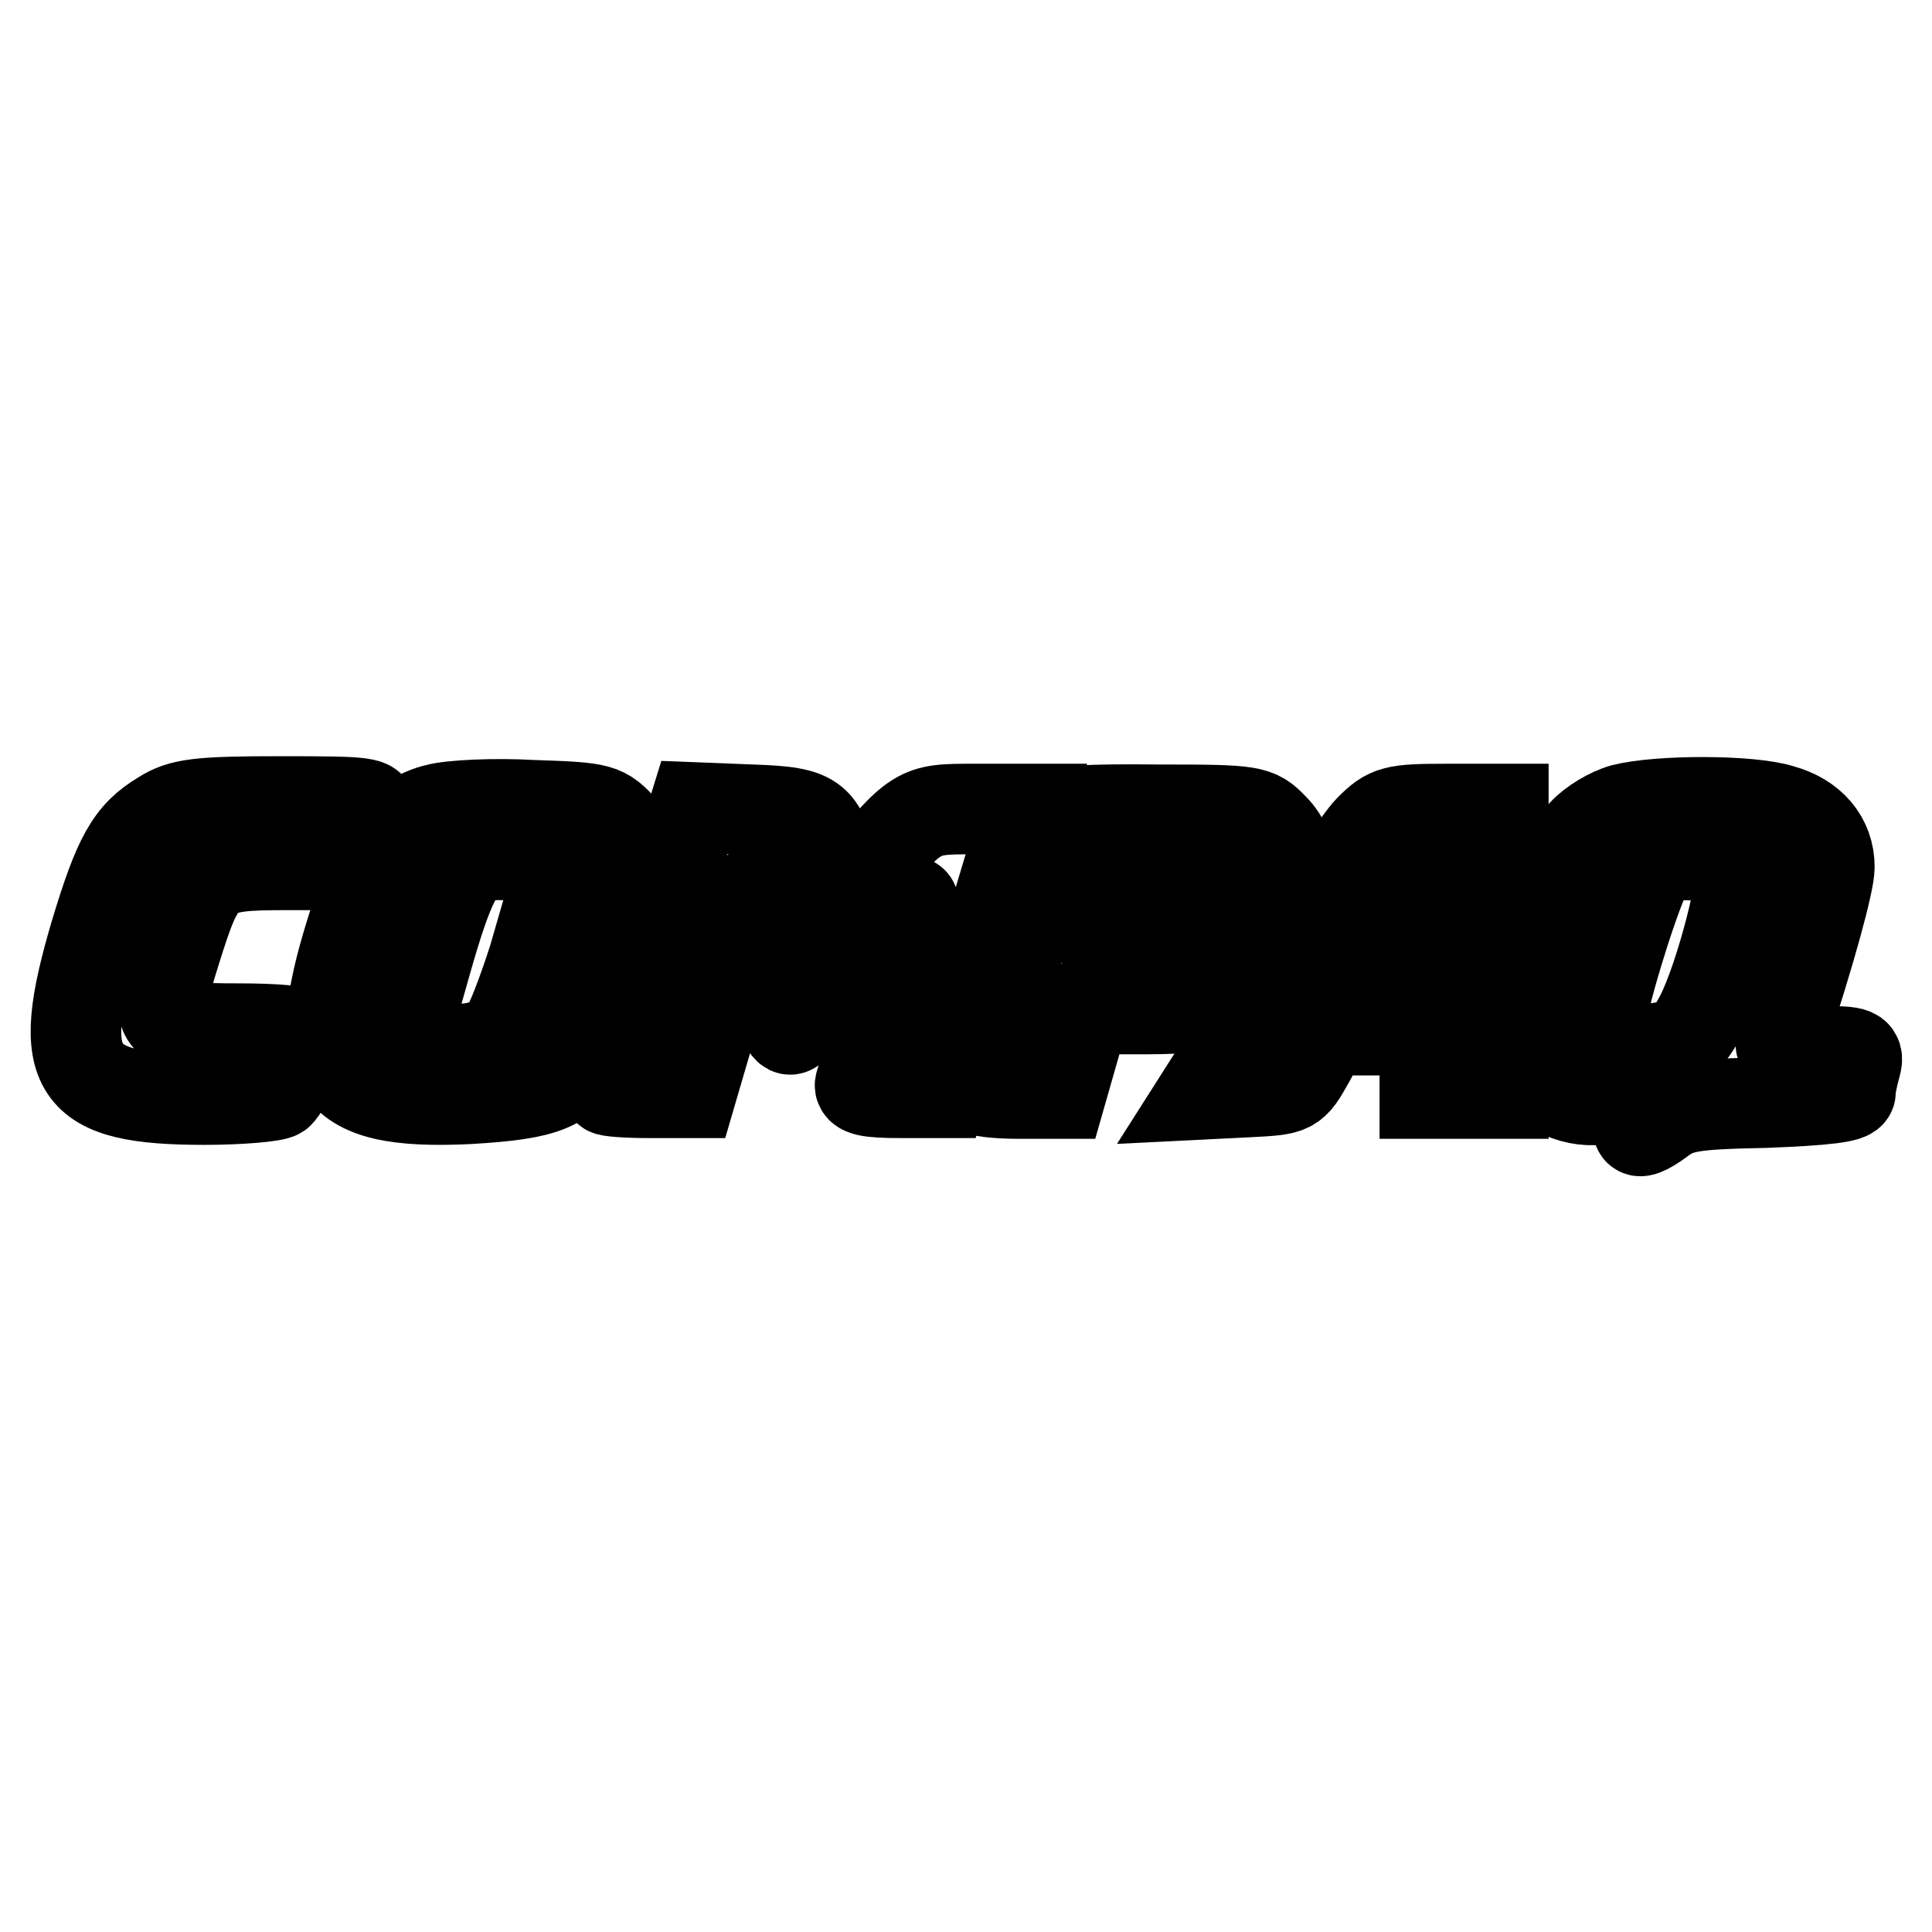
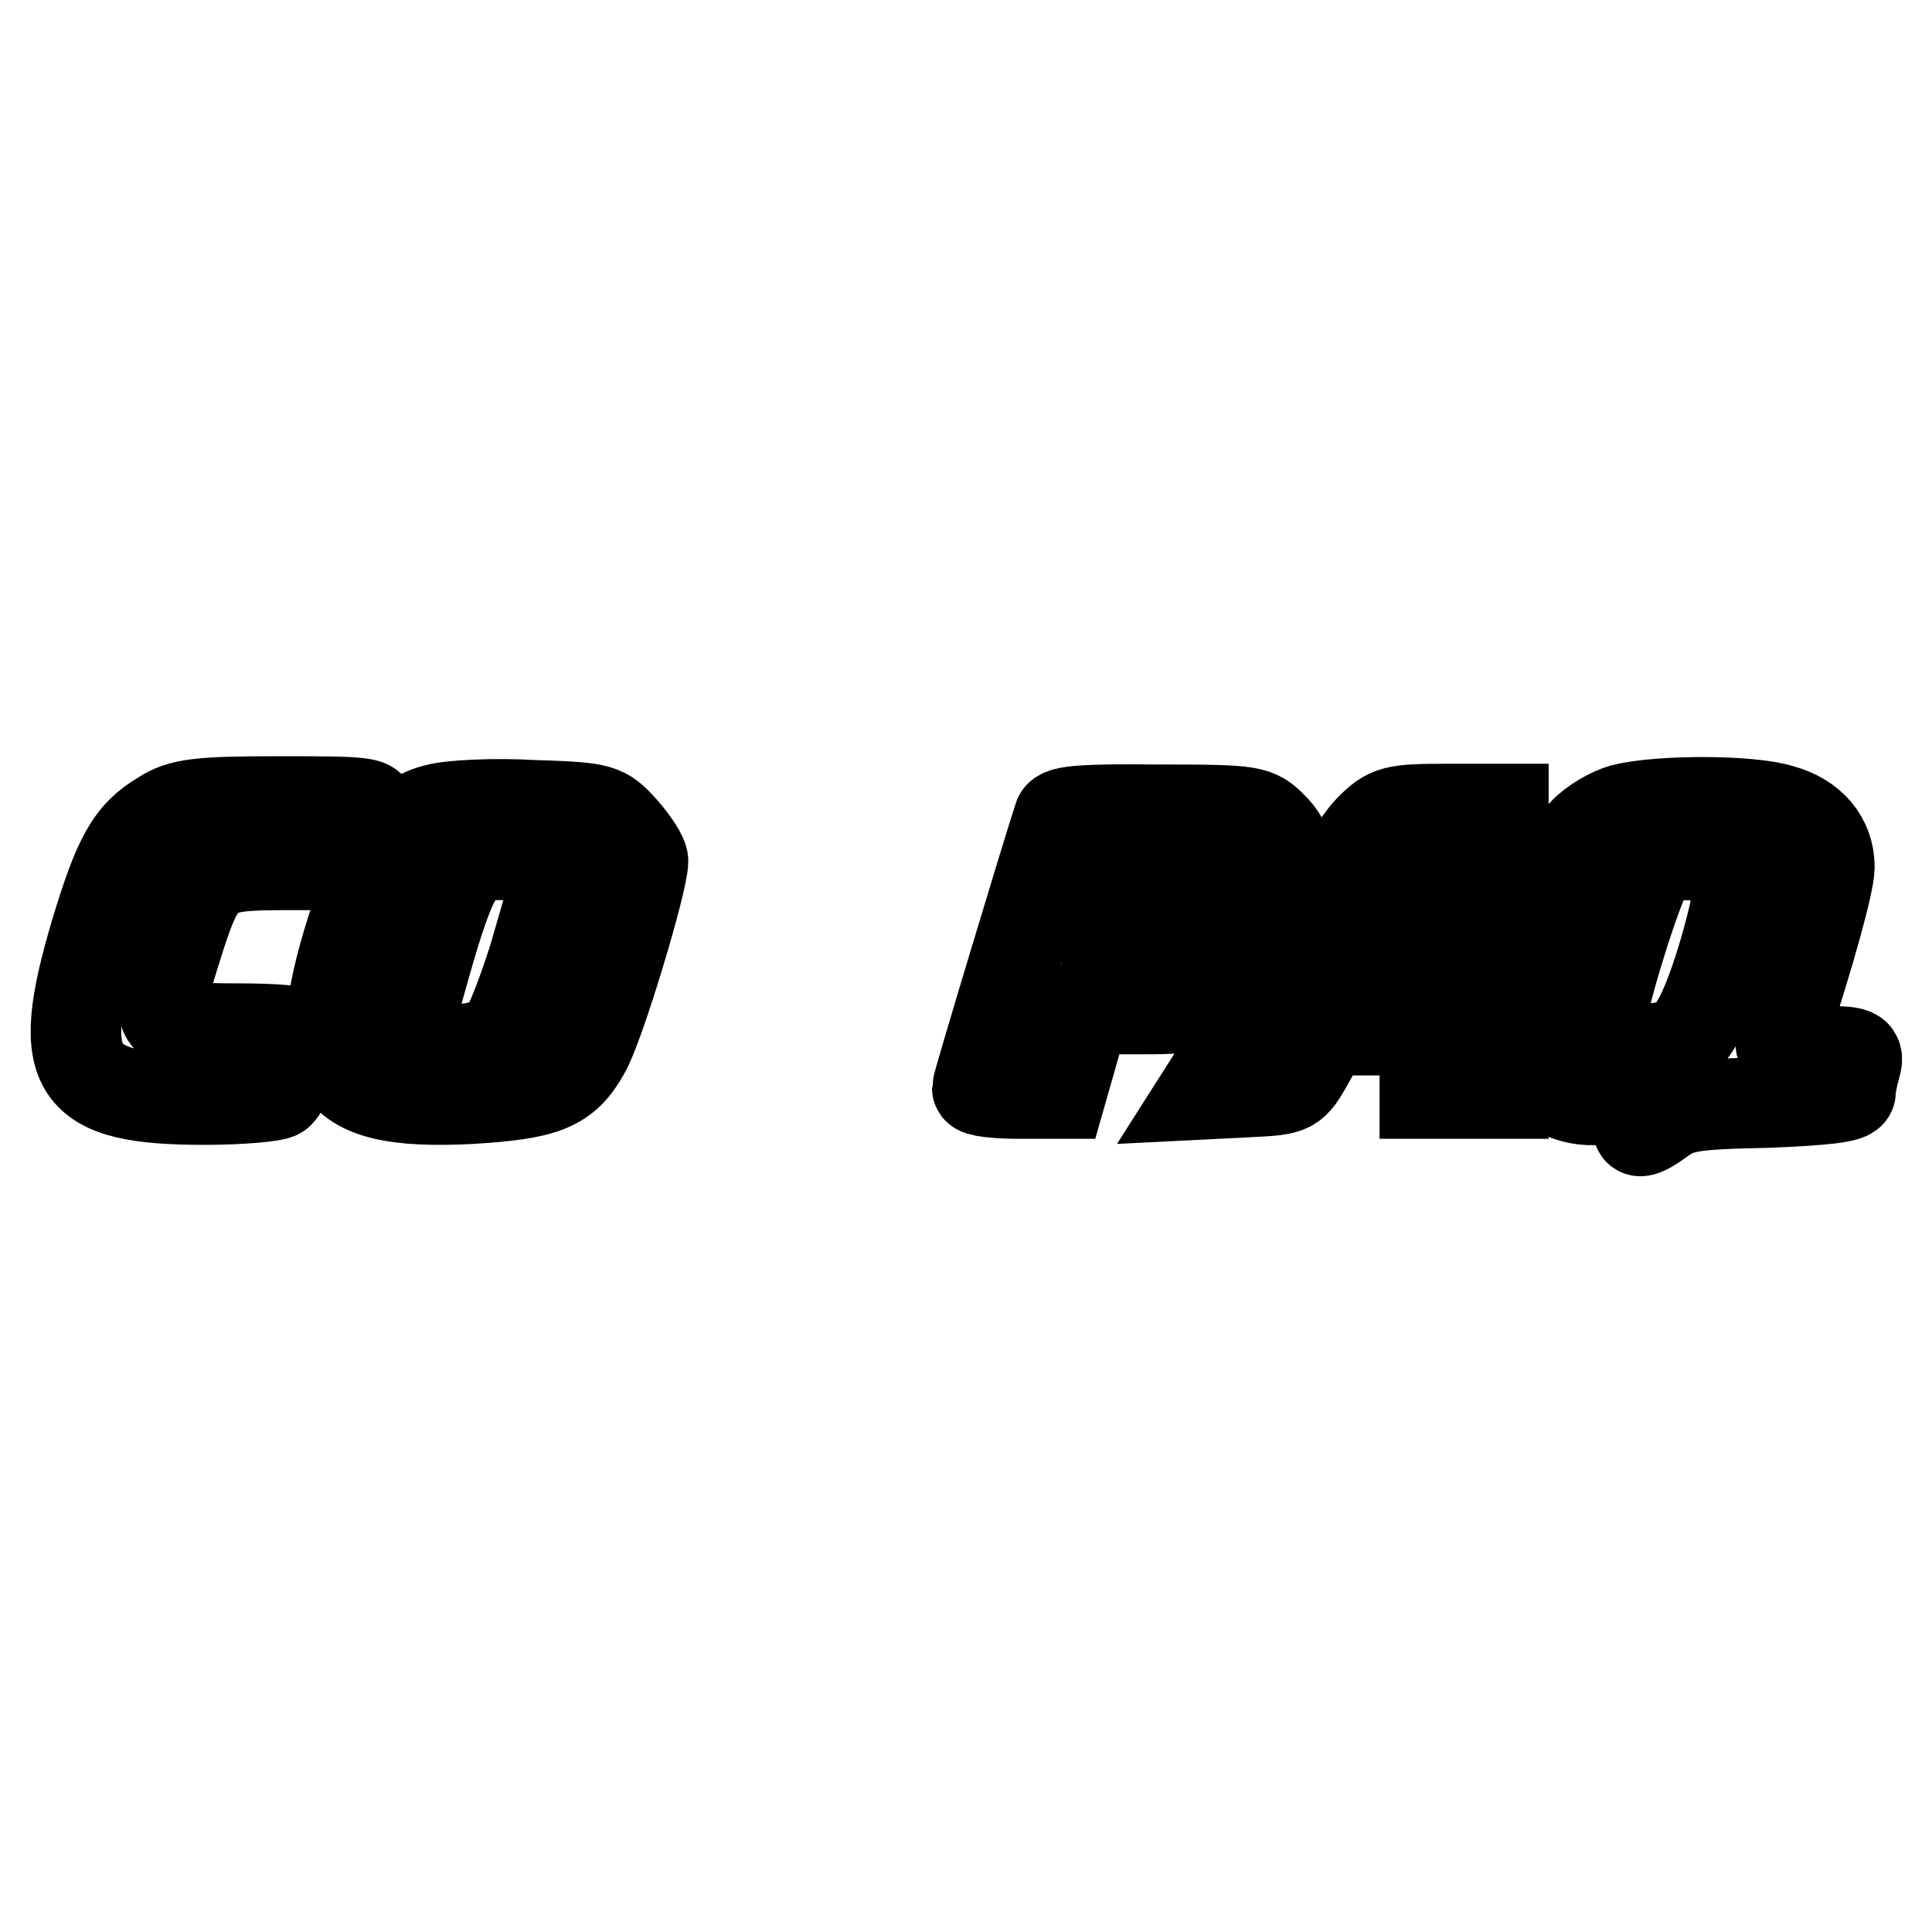
<svg xmlns="http://www.w3.org/2000/svg" version="1.1" x="0px" y="0px" viewBox="0 0 256 256" enable-background="new 0 0 256 256" xml:space="preserve">
  <g>
    <g>
      <path stroke-width="12" fill-opacity="0" stroke="#000000" d="M21.5,108.1c-4.2,2.5-5.8,5.4-8.9,15.7c-5.4,18.3-2.9,21.9,14.5,21.9c4.8,0,9.2-0.4,9.8-0.8  c0.9-0.7,3.2-6.1,3.2-7.8c0-0.5-3.8-0.8-8.4-0.8c-11.1,0-11.5-0.5-8.5-10.1c3.5-11.2,4-11.6,14.9-11.6h9.3l0.5-2.6  c0.3-1.4,0.8-3.3,1.1-4.2c0.7-1.5-0.3-1.6-11.9-1.6C26.3,106.2,24,106.5,21.5,108.1z" />
      <path stroke-width="12" fill-opacity="0" stroke="#000000" d="M57.9,107.2c-4.7,1.1-7.7,5.1-10.7,14.1c-6.7,20.3-3.8,25.2,14.9,24.3c10.1-0.6,12.8-1.6,15.4-6.3  c1.9-3.2,7.7-22.5,7.7-25.2c0-0.7-1.2-2.5-2.6-4.1c-2.6-2.9-2.9-3-12-3.3C65.4,106.4,59.7,106.7,57.9,107.2z M73.1,115  c0.8,1.2,0.8,1-2.4,12c-1.4,4.4-3.1,8.8-3.8,9.7c-2,2.6-8.1,3.1-10.7,1l-2.1-1.8l2.4-8.5c3-10.5,4.5-13.4,7.2-13.9  C66.8,112.8,72.4,113.8,73.1,115z" />
      <path stroke-width="12" fill-opacity="0" stroke="#000000" d="M215.1,107.2c-1.8,0.5-4.1,1.9-5.3,3.2c-2,2.2-7.1,16.2-8.4,22.9c-1.9,9.6,8.2,16.1,15.9,10.2  c2.9-2.3,5.3-3,5.3-1.8c0,0.4-1.2,2.1-2.8,3.9c-3.7,4.1-3.6,5.6,0.1,2.9c2.5-1.9,4.1-2.2,14.1-2.4c7.7-0.3,11.2-0.7,11.2-1.4  c0-0.7,0.3-2.1,0.6-3.2c0.6-2.1,0.4-2.2-4.8-2.2c-4.7,0-5.4-0.2-4.9-1.7c3.8-11.5,6.3-20.7,6.3-22.7c0-3.7-2.4-6.5-6.4-7.6  C231.9,106,219.9,106,215.1,107.2z M230.5,114.7c1,1-2.5,14.8-5.2,20c-1.4,2.7-2.5,3.7-5.2,4.1c-4.3,0.8-7.9-0.8-7.9-3.6  c0-2.3,3.7-14.5,5.6-18.8c0.7-1.4,2.1-2.7,3.2-2.9C223.8,112.9,229.5,113.7,230.5,114.7z" />
-       <path stroke-width="12" fill-opacity="0" stroke="#000000" d="M89.4,115.4c-1.4,4.5-4,12.9-5.7,18.4c-1.8,5.6-3.2,10.4-3.2,10.6s2.4,0.4,5.5,0.4h5.6l3.1-10.6  c1.7-5.7,3.5-12,4-13.7c1.2-4.4,2.1-2.6,3.6,7.6c0.8,5.4,1.7,8.3,2.4,8.3c0.7,0,4.2-3.9,8-8.5c6.2-7.6,8.4-9.7,8.4-7.8  c0,0.5-5.6,18.9-7.1,23.5c-0.3,0.9,1.1,1.2,5.2,1.2h5.6l1.9-6.4c1-3.5,3.6-12,5.6-18.8l3.7-12.4h-7c-7.5,0-7.5,0-15.7,9.9  l-2.4,2.8l-0.6-3.8c-1.2-7.8-2.1-8.5-10.6-8.8l-7.7-0.3L89.4,115.4z" />
      <path stroke-width="12" fill-opacity="0" stroke="#000000" d="M140.3,108.3c-1.4,4.2-10.8,35.4-10.8,35.9c0,0.4,2.4,0.7,5.6,0.7h5.5l1.6-5.6l1.6-5.6h8.2  c10.3,0,13.4-1.6,16.7-8.8c3.1-6.6,3.1-12.2,0-15.2c-2.2-2.3-2.7-2.4-15.1-2.4C144,107.2,140.5,107.4,140.3,108.3z M159.4,113.9  c2.6,2.6,0.1,10-4.2,12c-3.1,1.4-8.8,1.3-8.8-0.2c0-1,2.2-8.7,3.3-11.8C150.2,112.4,157.9,112.4,159.4,113.9z" />
      <path stroke-width="12" fill-opacity="0" stroke="#000000" d="M181.5,109.9c-1.4,1.4-6.4,8.9-11,16.7c-4.6,7.7-9,15-9.8,16.2l-1.4,2.2l6-0.3c6-0.3,6-0.3,8.2-4.2l2.2-4  h6.6h6.5v4.2v4.2h5.2h5.2V126v-18.8h-7.4C184.7,107.2,184,107.4,181.5,109.9z M188.7,122.7v8h-4.1c-2.4,0-4.4-0.3-4.6-0.8  c-0.5-0.7,7.6-15.2,8.4-15.2C188.5,114.7,188.7,118.3,188.7,122.7z" />
    </g>
  </g>
</svg>